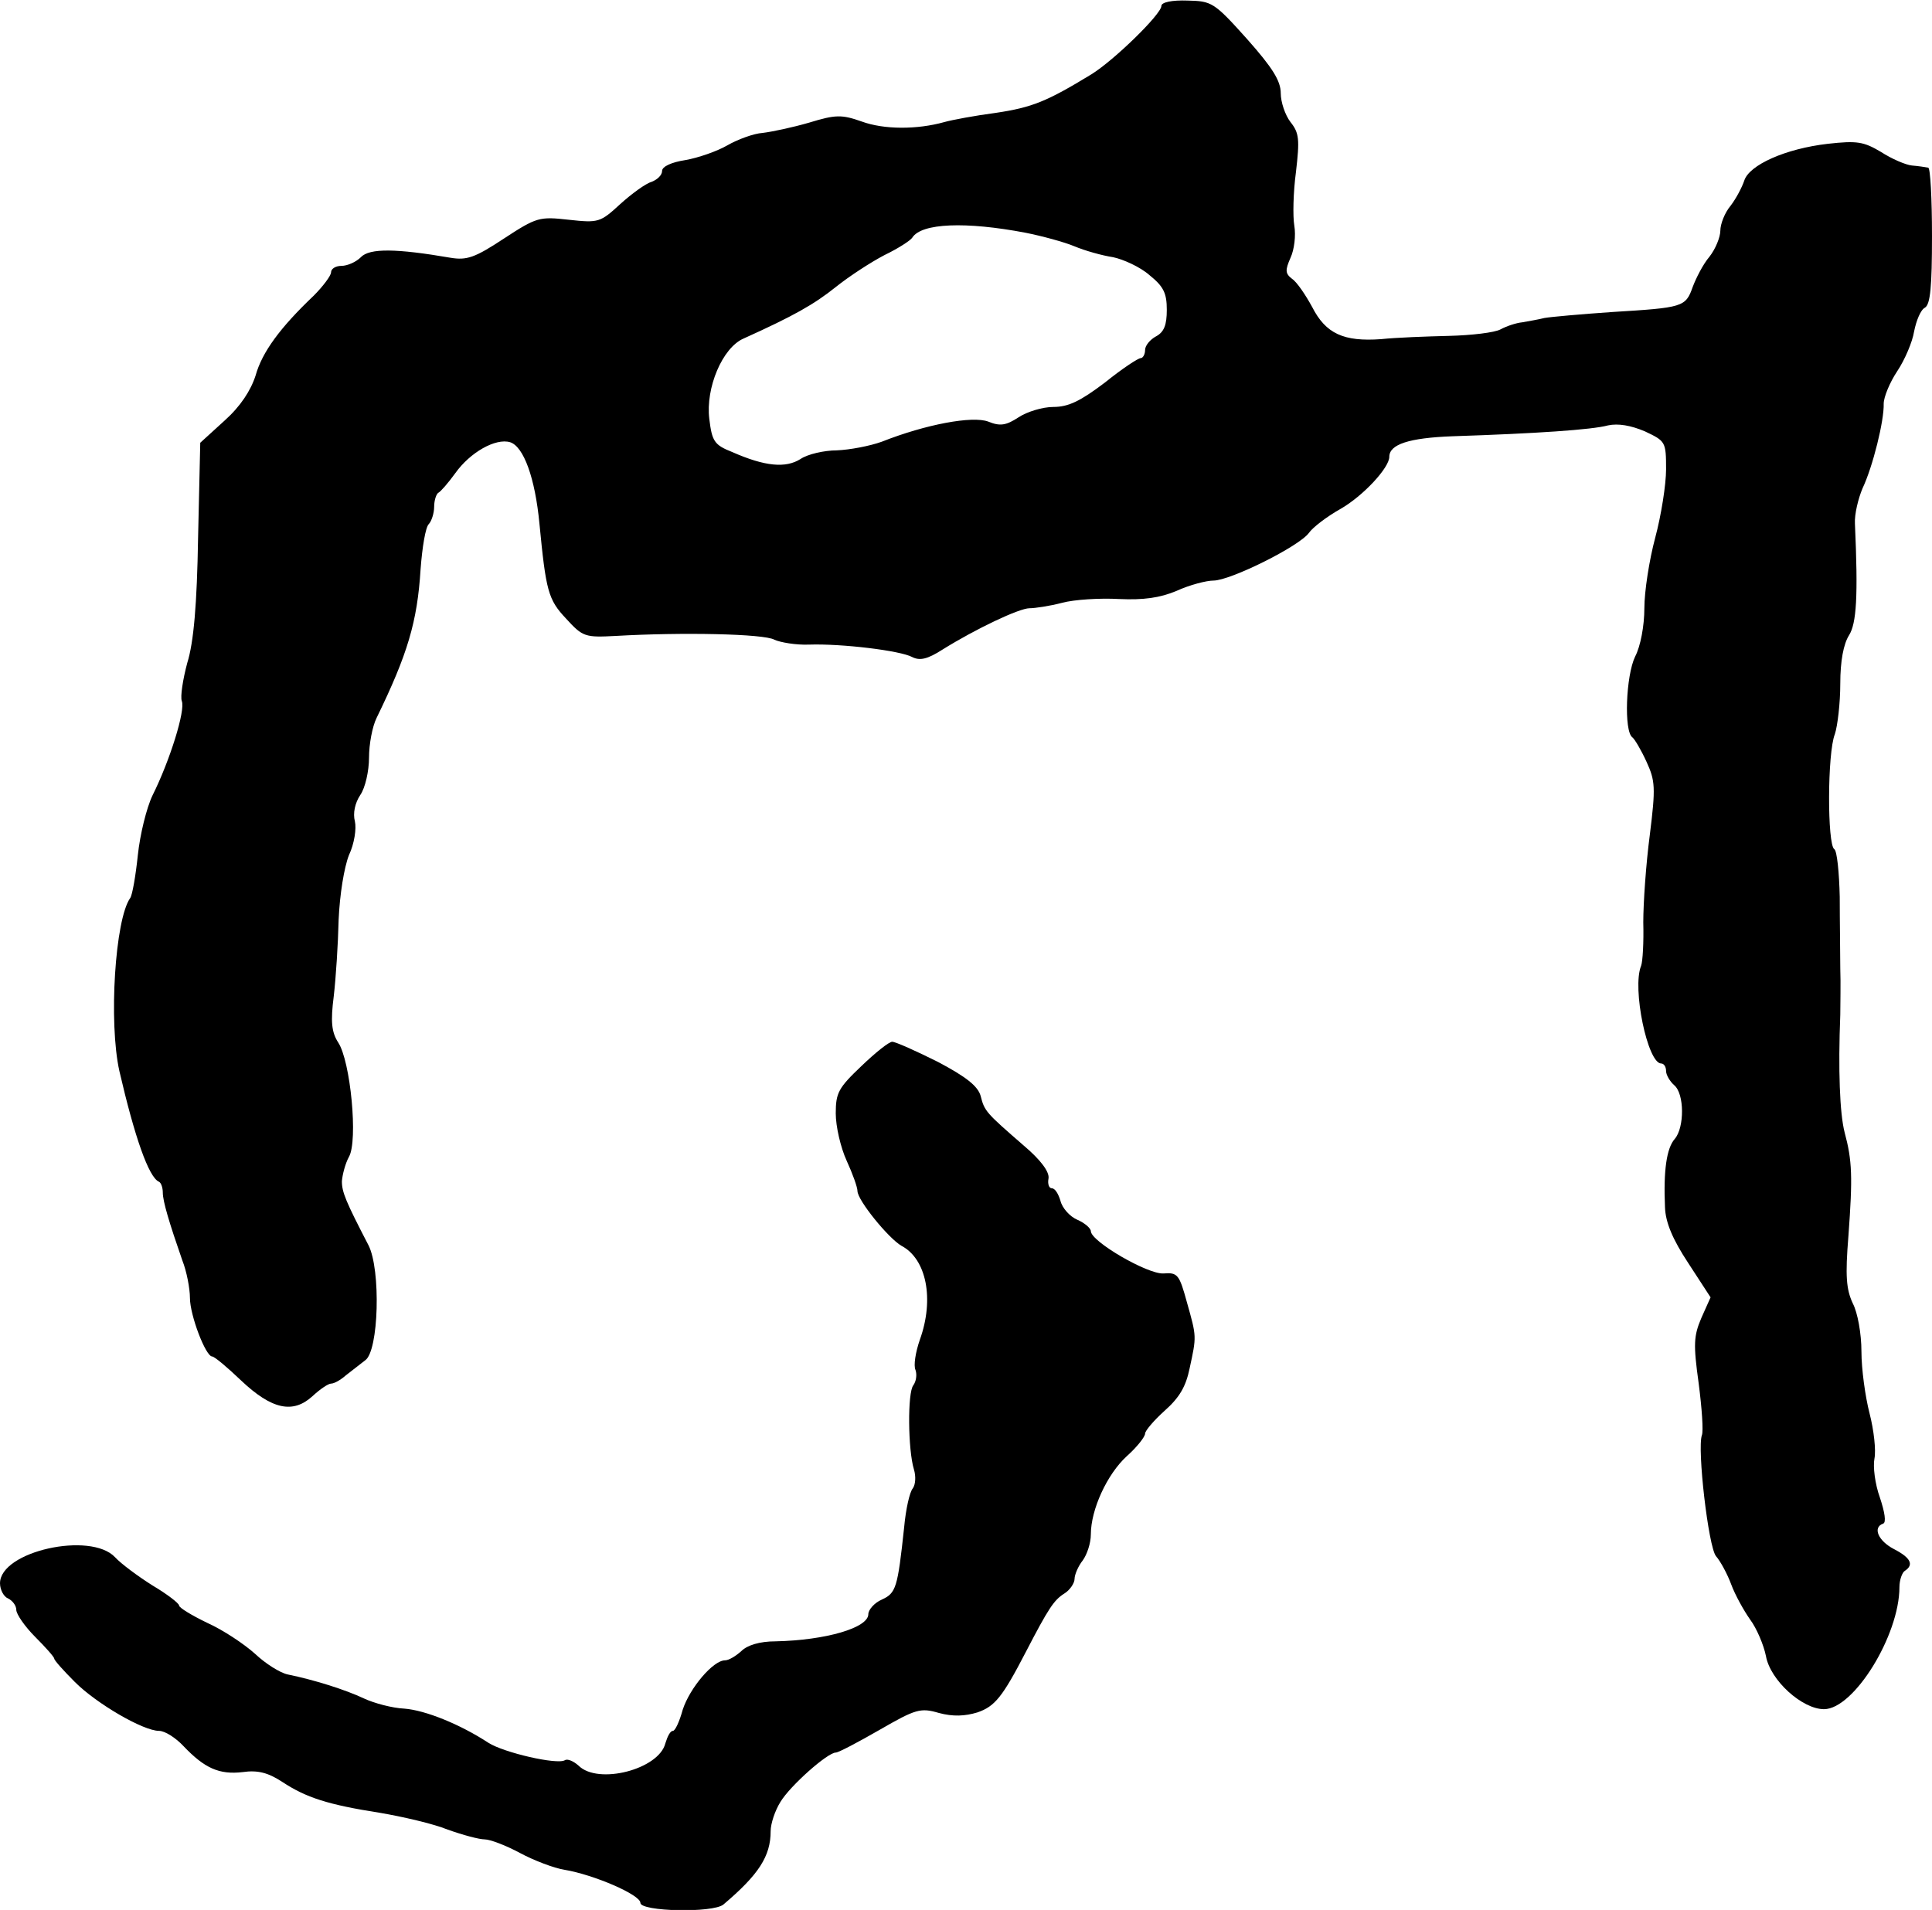
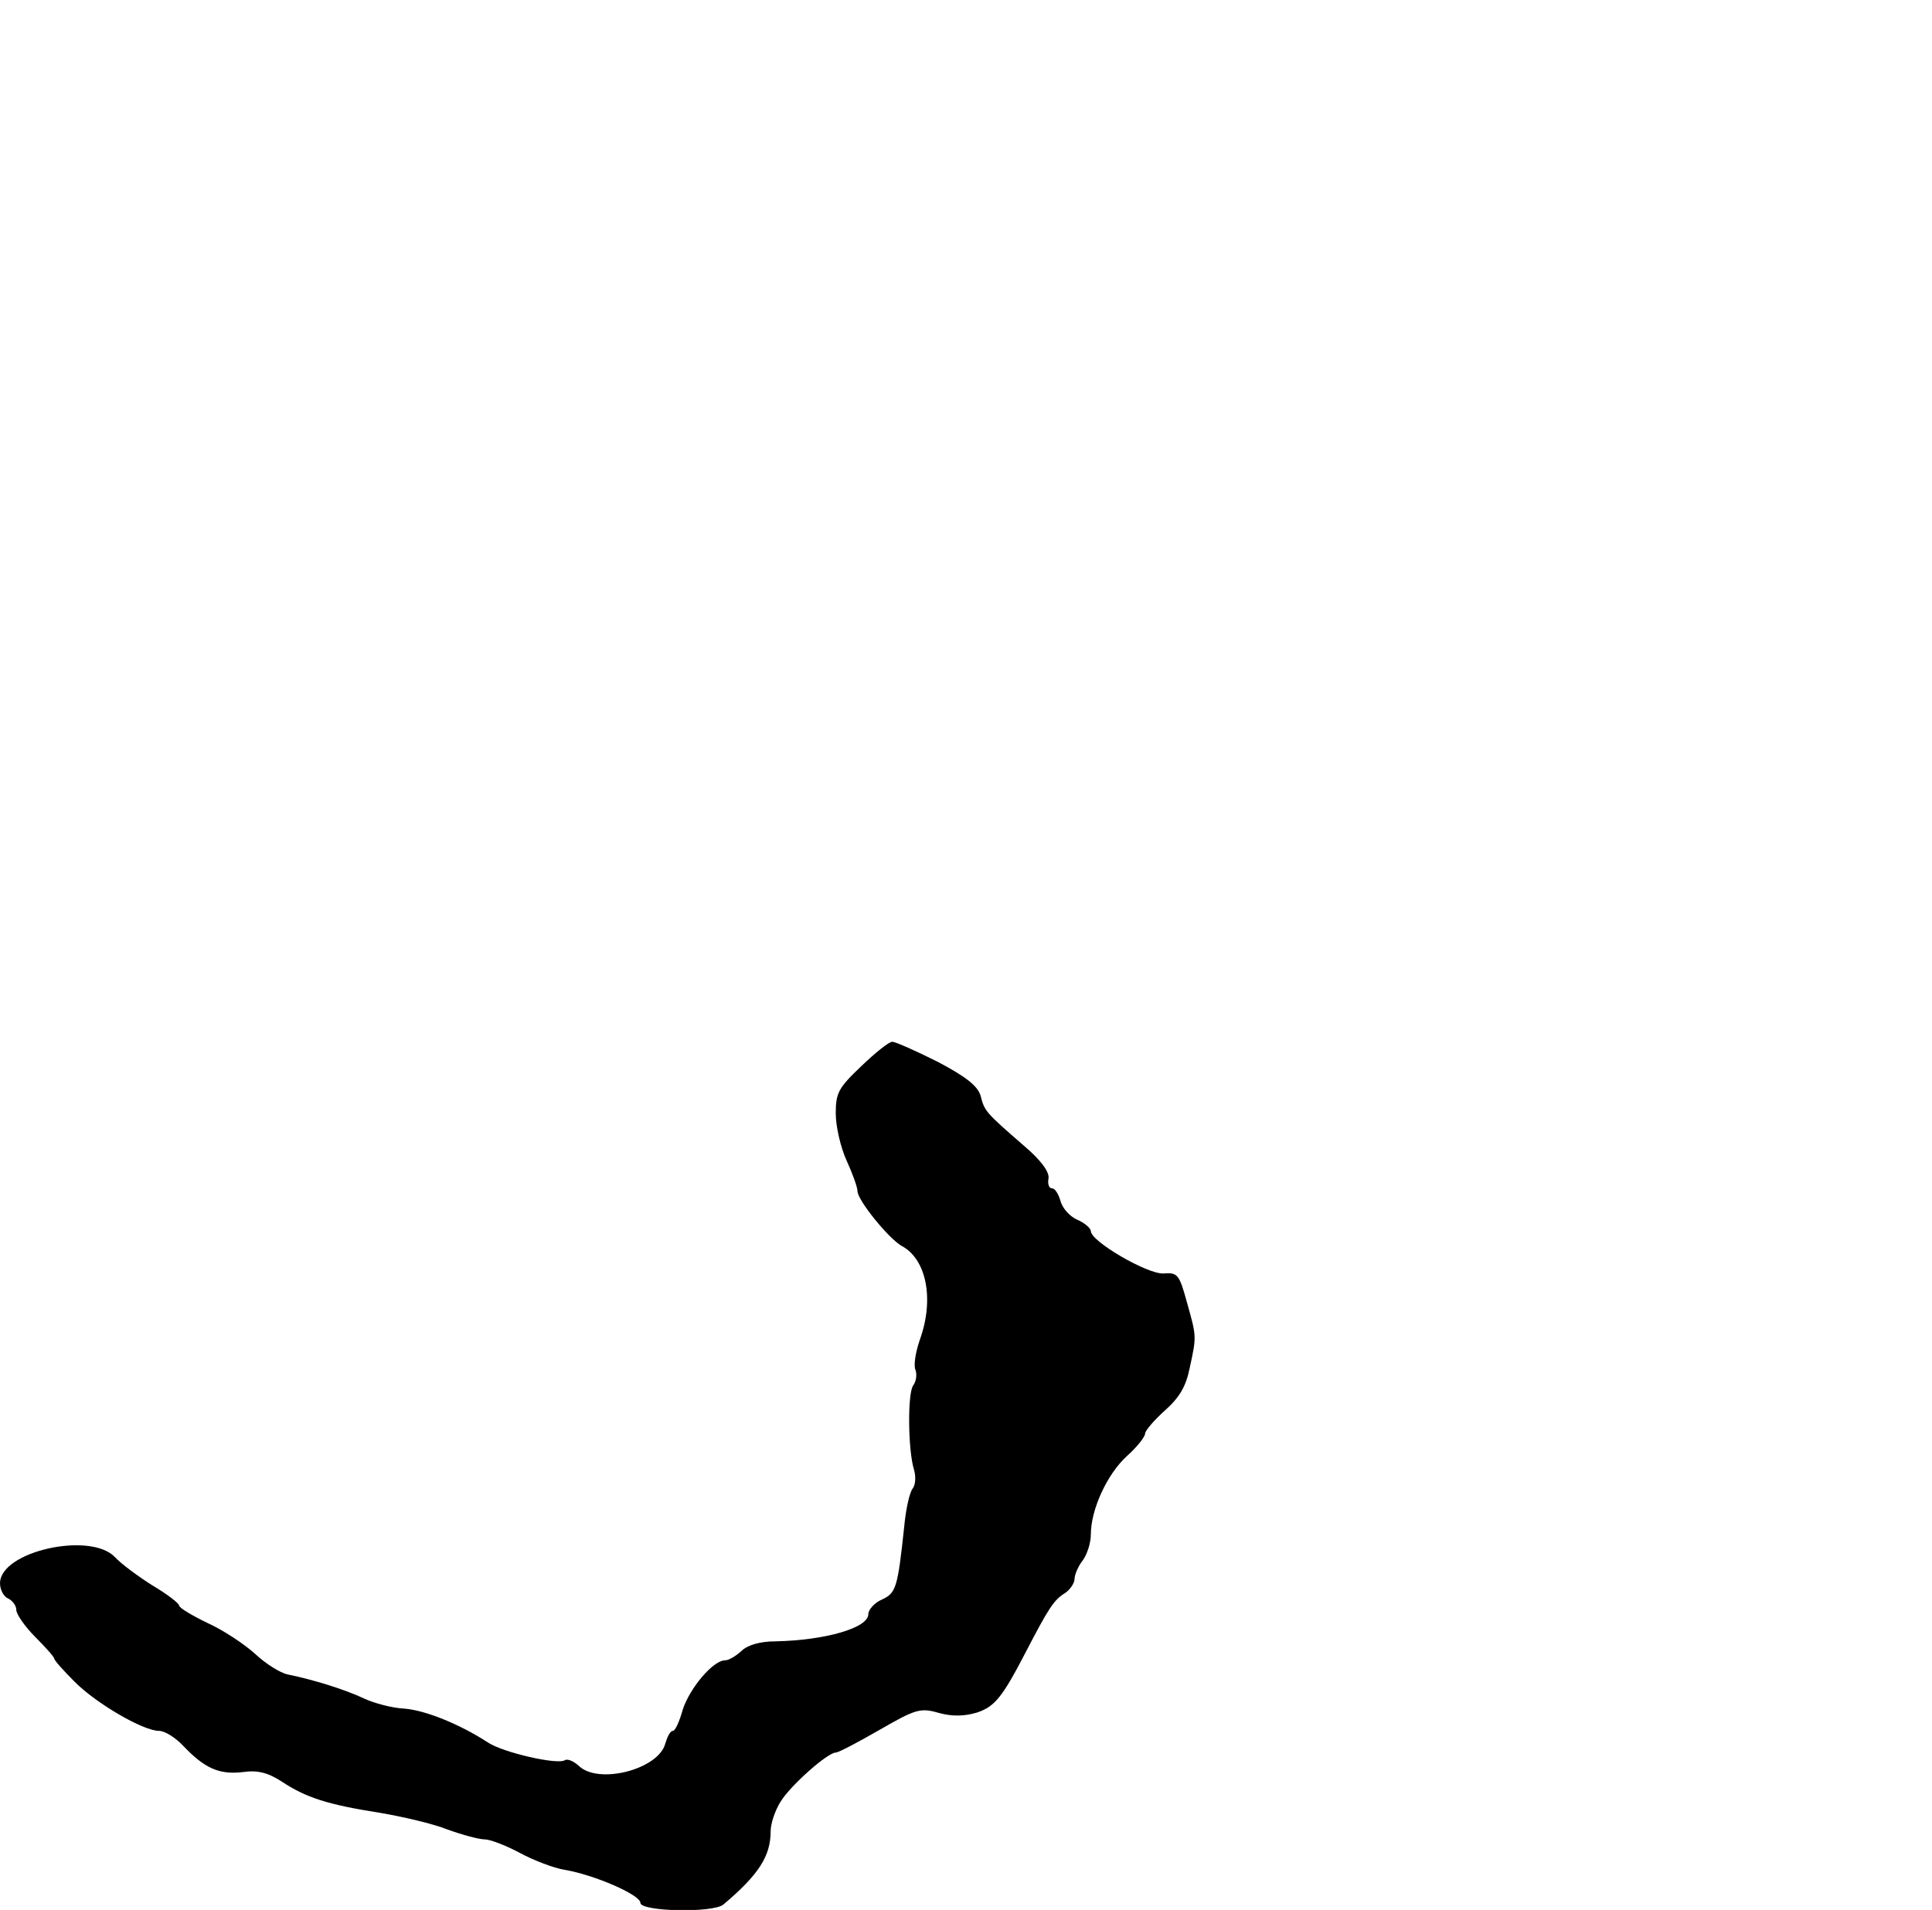
<svg xmlns="http://www.w3.org/2000/svg" version="1.0" width="356pt" height="352pt" viewBox="0 0 356 352" preserveAspectRatio="xMidYMid meet">
  <g transform="translate(0,352) scale(0.1,-0.1)" fill="#000000" stroke="none">
-     <path d="M2140 3509 c0 -15 -87 -100 -129 -126 -82 -50 -109 -61 -176 -71 -38 -5 -81 -13 -95 -17 -50 -14 -111 -14 -152 1 -37 13 -48 13 -97 -2 -31 -9 -69 -17 -86 -19 -16 -1 -46 -12 -65 -23 -19 -11 -54 -23 -77 -27 -26 -4 -43 -12 -43 -20 0 -8 -9 -16 -19 -20 -11 -3 -37 -22 -58 -41 -37 -34 -40 -35 -95 -29 -54 6 -59 5 -120 -35 -53 -35 -68 -40 -98 -35 -99 17 -149 18 -165 1 -9 -9 -25 -16 -36 -16 -10 0 -19 -5 -19 -12 0 -6 -15 -26 -32 -43 -62 -59 -95 -104 -107 -147 -9 -28 -28 -57 -57 -83 l-45 -41 -4 -175 c-2 -122 -8 -193 -20 -231 -8 -30 -13 -62 -10 -70 7 -17 -22 -110 -54 -174 -11 -23 -23 -72 -27 -110 -4 -38 -10 -73 -14 -79 -28 -39 -40 -229 -20 -319 28 -121 54 -196 73 -204 4 -2 7 -11 7 -20 0 -16 12 -56 36 -125 8 -20 14 -52 14 -69 0 -32 29 -108 41 -108 4 0 28 -20 53 -44 57 -54 96 -62 132 -29 14 13 29 23 34 23 6 0 18 7 27 15 10 8 26 20 36 28 25 17 29 167 6 212 -42 81 -49 98 -49 118 1 12 6 32 13 45 17 29 3 177 -20 211 -12 19 -14 38 -8 85 4 34 8 97 9 141 2 46 10 96 19 119 10 21 14 49 11 62 -4 15 0 34 10 49 9 13 16 44 16 69 0 24 6 57 14 73 57 117 75 177 81 274 3 40 9 77 15 83 5 5 10 20 10 32 0 12 4 24 8 26 4 2 18 18 31 36 27 38 74 65 101 57 25 -8 46 -66 54 -150 12 -124 16 -140 49 -175 31 -34 35 -35 92 -32 121 7 273 4 292 -7 11 -5 40 -10 64 -9 60 2 168 -11 190 -23 14 -7 28 -4 56 14 61 38 141 76 160 76 10 0 37 4 60 10 22 6 70 9 105 7 45 -2 75 2 106 15 24 11 55 19 68 19 31 0 158 63 176 88 7 10 33 30 58 44 42 24 90 76 90 96 0 23 36 35 117 38 153 5 257 12 286 20 19 4 42 0 68 -11 38 -18 39 -19 39 -70 0 -28 -9 -85 -20 -126 -11 -41 -20 -99 -20 -130 0 -32 -7 -70 -17 -89 -17 -35 -21 -138 -5 -149 4 -3 16 -23 26 -45 16 -35 17 -47 6 -135 -7 -53 -12 -125 -12 -161 1 -36 -1 -72 -4 -80 -17 -41 12 -180 37 -180 5 0 9 -6 9 -14 0 -7 7 -19 15 -26 19 -16 19 -78 1 -99 -15 -17 -21 -58 -18 -126 1 -28 14 -59 43 -103 l41 -63 -17 -38 c-14 -33 -15 -48 -5 -120 6 -46 9 -89 6 -96 -9 -25 12 -206 26 -223 8 -9 21 -33 28 -52 7 -19 23 -48 35 -65 12 -16 25 -47 29 -67 8 -45 67 -98 107 -98 55 0 139 136 139 225 0 13 5 27 10 30 17 11 11 24 -20 40 -29 15 -40 40 -20 47 6 2 3 21 -6 48 -9 25 -13 57 -10 72 3 15 -1 52 -9 83 -8 31 -15 82 -15 114 0 33 -7 72 -16 89 -12 26 -14 50 -8 124 8 109 7 139 -7 191 -9 35 -12 115 -8 217 0 19 1 58 0 85 0 28 -1 87 -1 132 -1 45 -5 85 -10 88 -13 8 -13 177 1 212 5 15 10 57 10 93 0 42 6 73 16 89 14 22 17 72 11 206 -1 17 6 46 14 65 19 40 40 125 39 156 0 12 11 39 25 60 14 21 28 54 31 73 4 20 12 40 20 44 10 6 13 39 13 132 0 69 -3 126 -7 126 -5 1 -18 3 -30 4 -11 1 -37 12 -57 25 -32 19 -44 21 -98 15 -78 -9 -145 -39 -154 -68 -4 -12 -15 -33 -25 -46 -11 -13 -19 -34 -19 -46 0 -12 -9 -34 -20 -48 -12 -14 -25 -40 -31 -56 -13 -37 -18 -38 -148 -46 -58 -4 -114 -9 -125 -11 -12 -3 -30 -6 -41 -8 -11 -1 -29 -7 -40 -13 -11 -6 -54 -11 -95 -12 -41 -1 -97 -3 -125 -6 -69 -5 -102 10 -127 59 -12 22 -28 46 -37 52 -13 10 -13 16 -3 39 7 15 10 41 7 59 -3 17 -2 62 3 99 7 60 6 72 -10 92 -10 13 -18 37 -18 53 0 23 -15 47 -62 100 -61 68 -65 70 -110 71 -28 1 -48 -3 -48 -10z m-250 -418 c30 -6 71 -17 90 -25 19 -8 51 -17 71 -20 19 -4 50 -18 67 -33 26 -21 32 -33 32 -64 0 -28 -5 -41 -20 -49 -11 -6 -20 -17 -20 -25 0 -8 -4 -15 -8 -15 -5 0 -35 -20 -66 -45 -45 -34 -67 -45 -95 -45 -20 0 -49 -9 -64 -19 -23 -15 -34 -17 -56 -8 -29 11 -115 -5 -196 -37 -22 -8 -59 -15 -83 -16 -23 0 -54 -7 -67 -16 -27 -17 -65 -14 -126 13 -33 13 -37 20 -42 61 -7 57 24 131 63 148 93 42 130 63 170 95 25 20 65 46 90 59 25 12 48 27 51 32 17 27 99 30 209 9z" />
    <path d="M1587 1555 c-42 -40 -47 -49 -47 -87 0 -24 9 -63 20 -87 11 -24 20 -49 20 -56 0 -17 57 -87 81 -101 46 -24 61 -98 34 -173 -8 -23 -12 -48 -8 -56 3 -9 1 -21 -4 -28 -11 -13 -10 -119 1 -155 4 -13 3 -28 -2 -35 -6 -7 -13 -39 -16 -72 -12 -112 -15 -121 -41 -133 -14 -6 -25 -19 -25 -27 0 -25 -78 -48 -171 -50 -29 0 -52 -7 -63 -18 -10 -9 -23 -17 -30 -17 -22 0 -65 -51 -78 -91 -6 -22 -14 -39 -18 -39 -5 0 -10 -10 -14 -23 -12 -48 -124 -77 -160 -41 -9 8 -20 13 -25 10 -14 -9 -113 14 -141 32 -52 34 -116 60 -155 63 -22 1 -56 10 -75 19 -34 16 -91 34 -140 44 -14 3 -41 20 -60 38 -20 18 -59 44 -88 57 -29 14 -52 28 -52 32 0 4 -22 21 -49 37 -27 17 -58 40 -69 52 -45 48 -212 11 -212 -48 0 -12 7 -25 15 -28 8 -4 15 -13 15 -21 0 -8 16 -31 35 -50 19 -19 35 -37 35 -40 0 -3 17 -22 38 -43 40 -40 126 -90 155 -90 11 0 31 -13 45 -28 39 -41 66 -53 109 -48 28 4 47 -1 73 -18 44 -29 84 -42 180 -57 41 -7 98 -20 125 -31 28 -10 58 -18 68 -18 10 0 39 -11 65 -25 26 -14 63 -28 82 -31 54 -9 140 -46 140 -61 0 -16 134 -19 153 -3 65 55 87 89 87 135 0 14 8 38 18 54 18 30 87 91 102 91 5 0 41 19 81 42 66 38 75 41 109 31 26 -7 48 -6 71 1 32 11 46 28 89 111 42 81 52 96 71 108 10 6 19 19 19 27 0 8 7 24 15 34 8 11 15 32 15 48 0 46 30 111 66 144 19 17 34 36 34 42 0 5 16 24 36 42 27 24 39 44 46 78 13 60 13 58 -5 122 -14 51 -17 55 -43 53 -29 -2 -134 59 -134 78 0 5 -11 15 -25 21 -14 6 -28 22 -31 35 -4 13 -10 23 -16 23 -5 0 -8 8 -6 18 2 12 -14 34 -46 61 -69 60 -72 63 -79 91 -5 18 -26 35 -79 63 -40 20 -78 37 -84 37 -6 0 -31 -20 -57 -45z" />
  </g>
</svg>